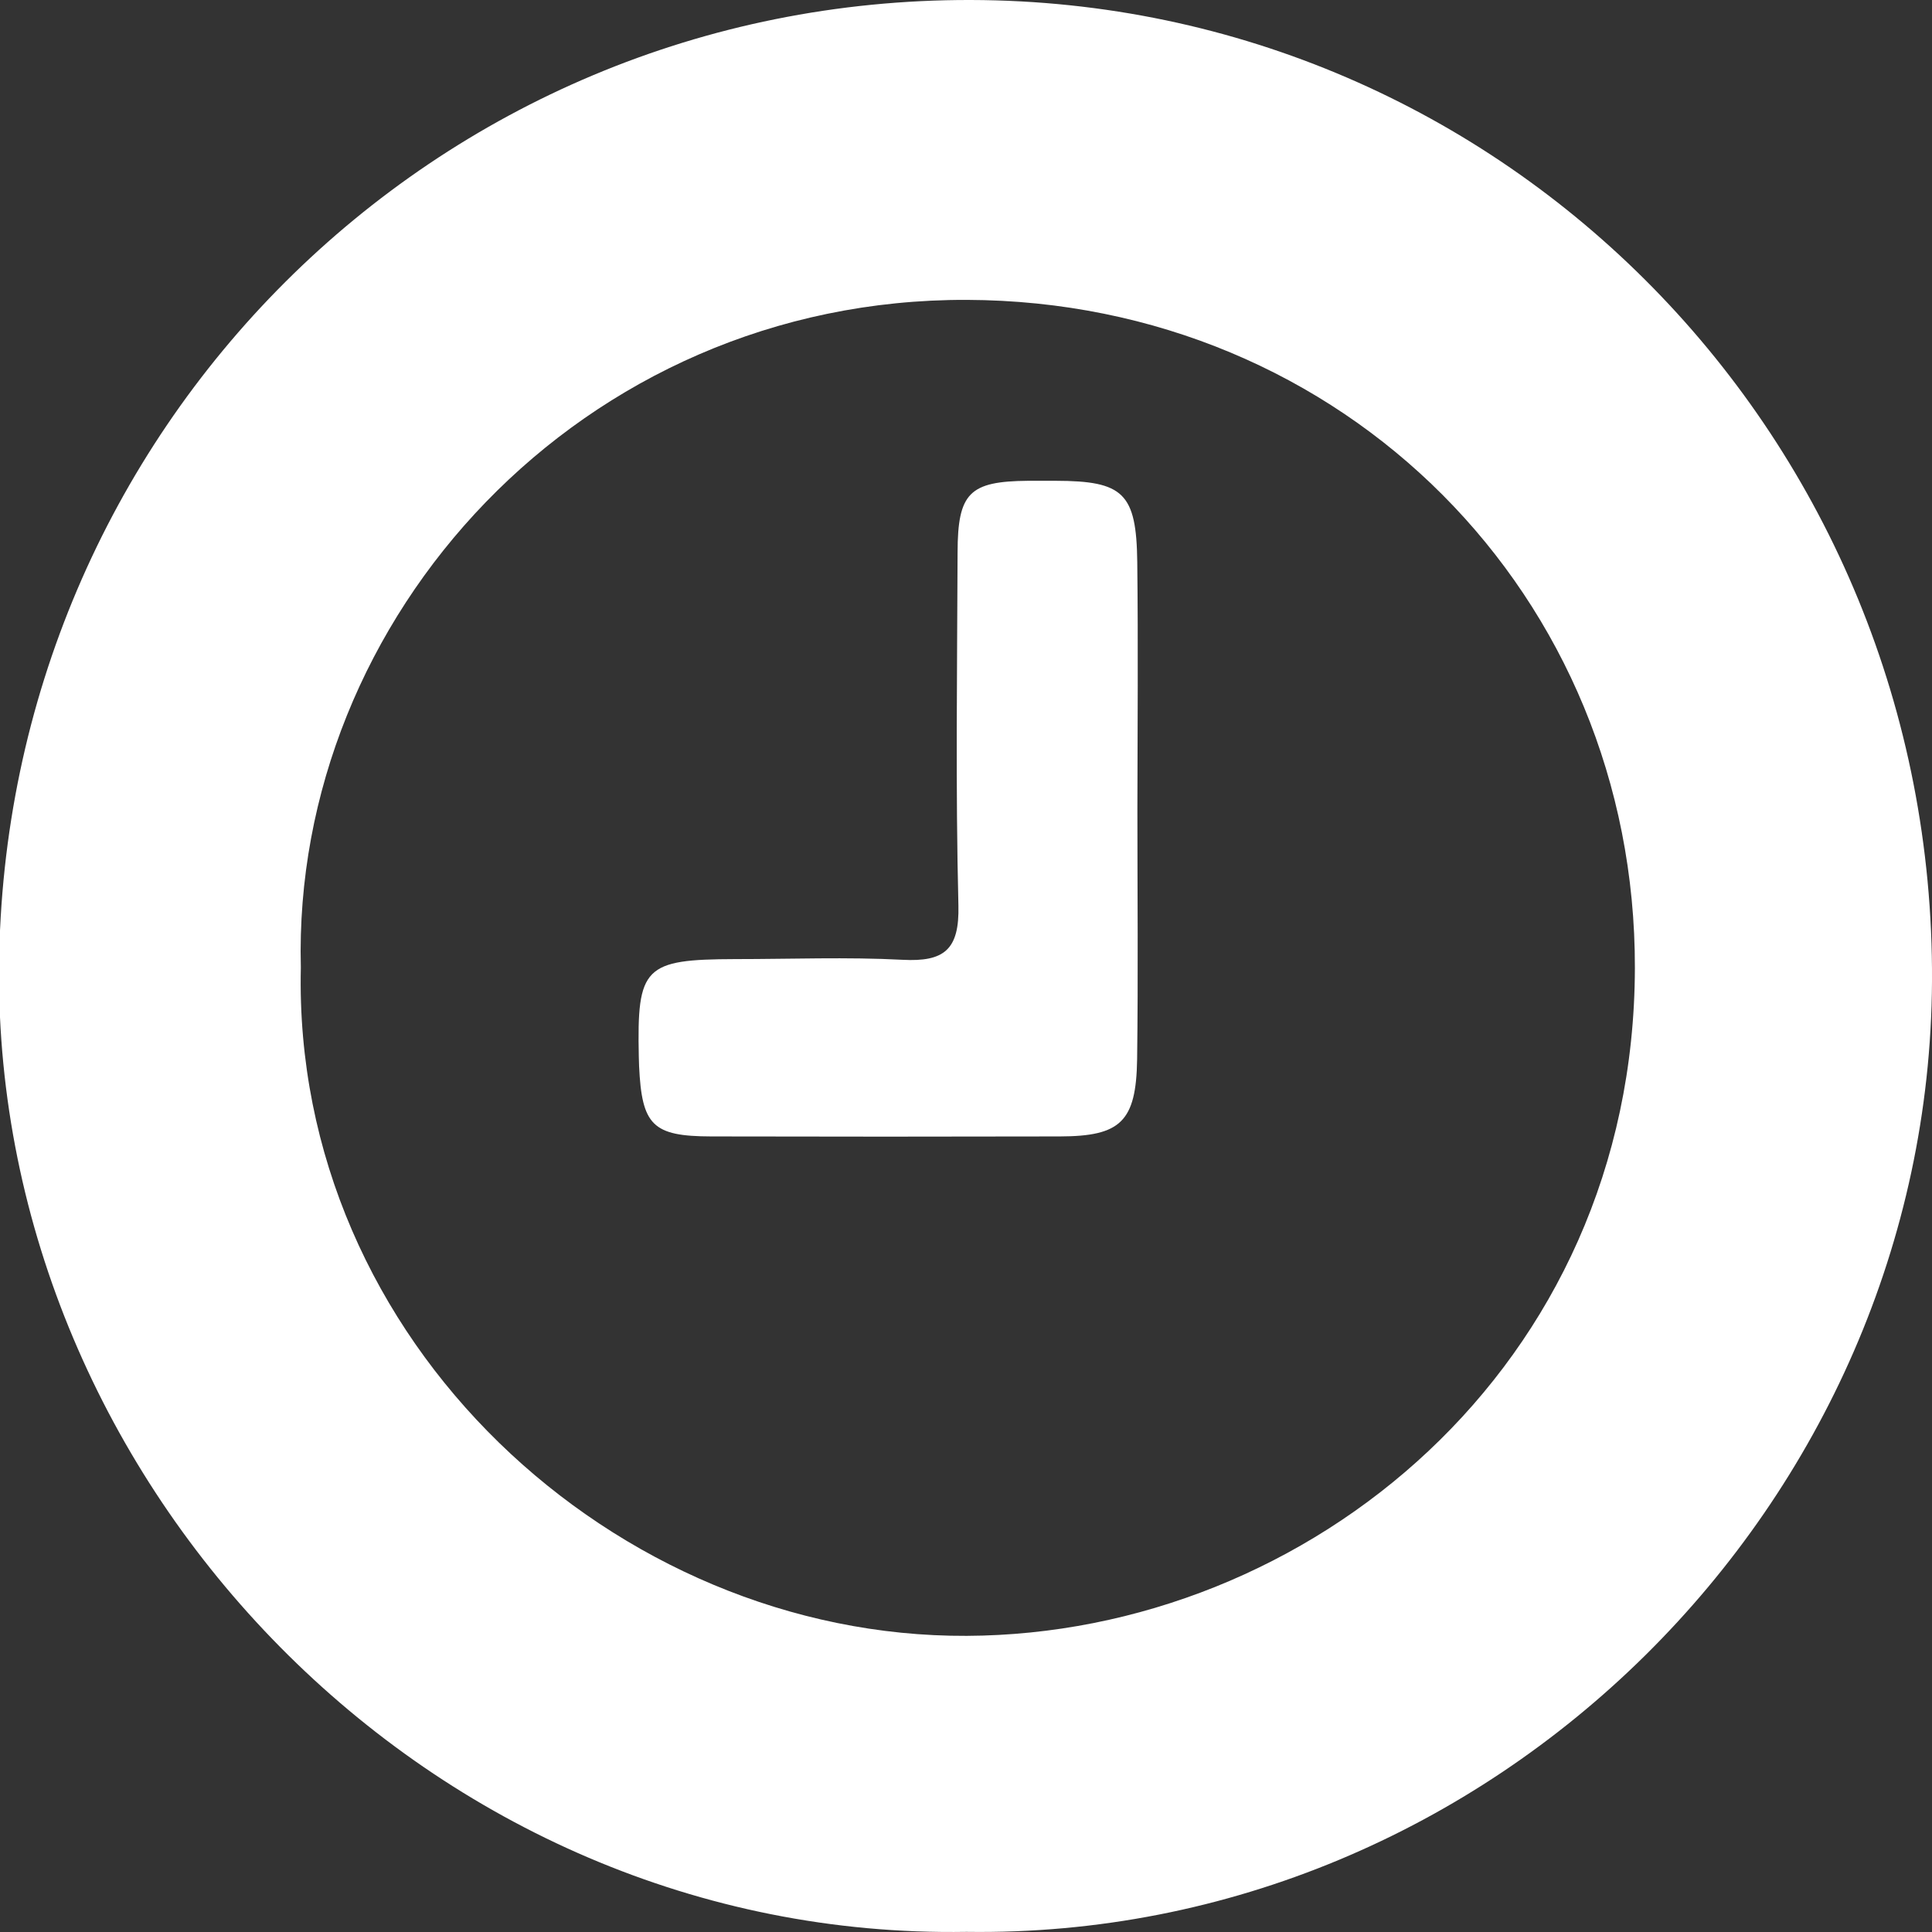
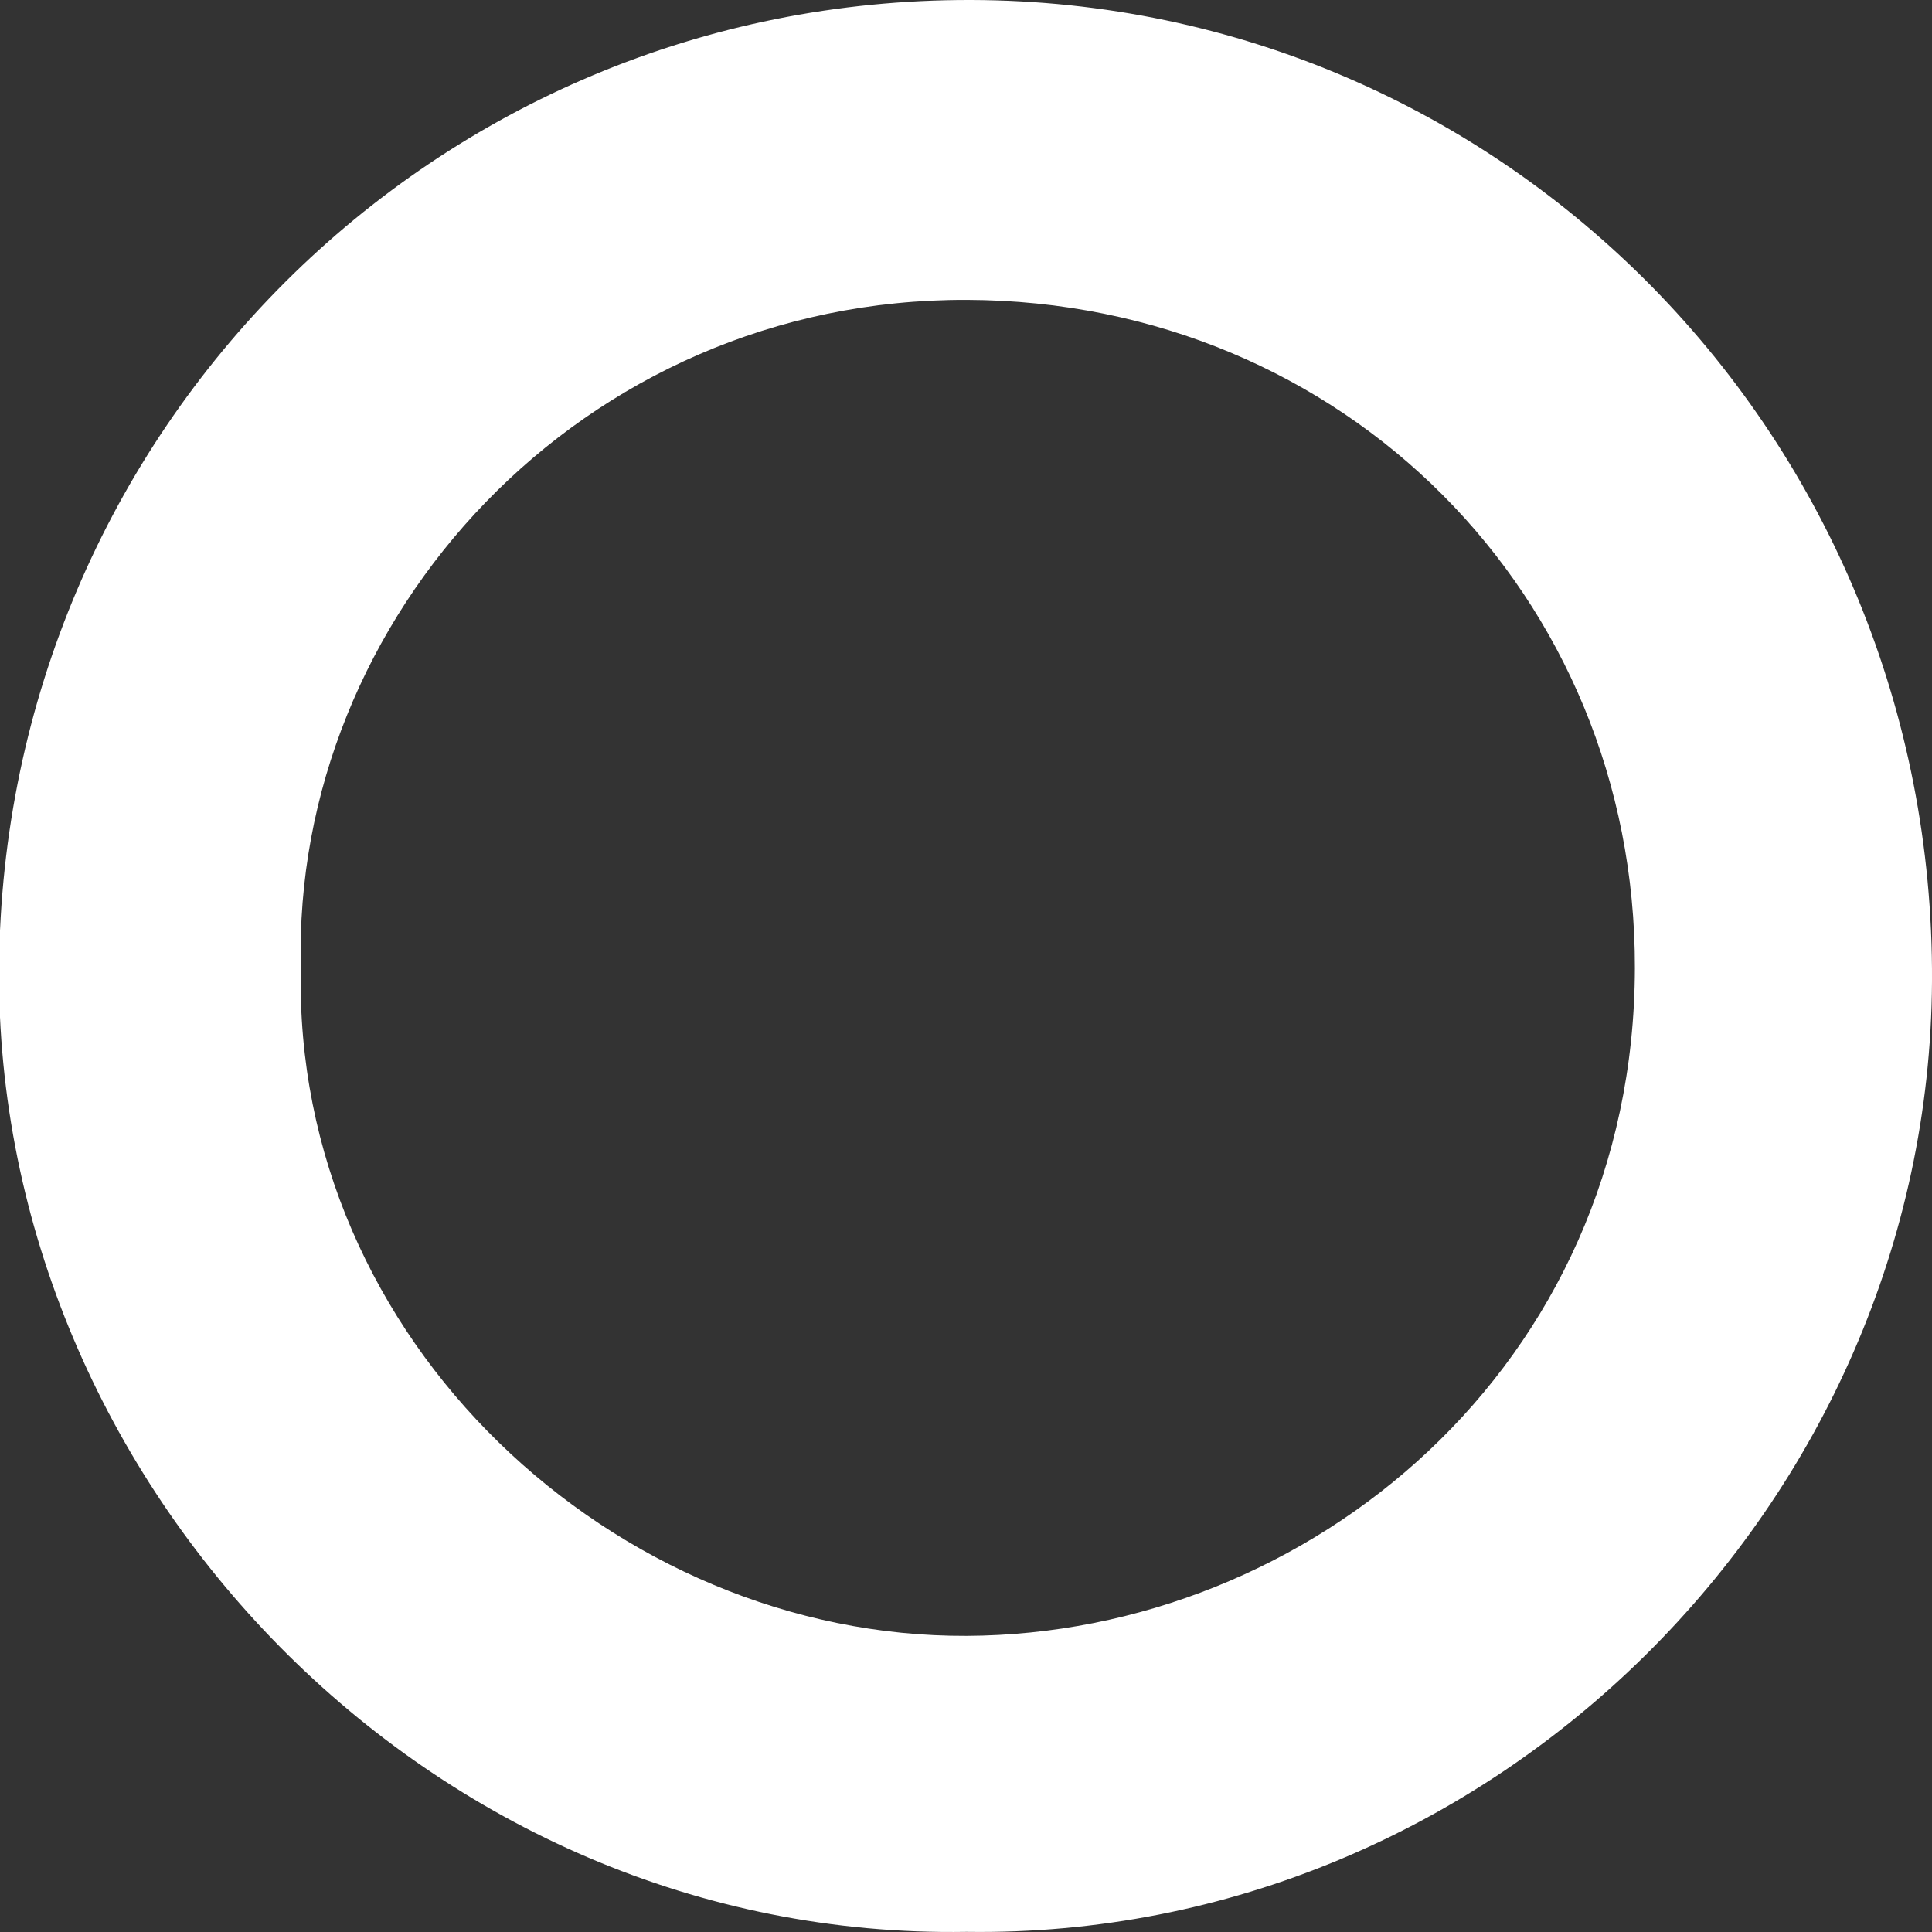
<svg xmlns="http://www.w3.org/2000/svg" id="Layer_1" viewBox="0 0 140 140">
  <rect x="0" y="0" width="140" height="140" fill="#333333" stroke="none" />
  <defs>
    <style>.cls-1{fill:#fff;stroke-width:0px;}</style>
  </defs>
  <path class="cls-1" d="M70.03,139.99C31.2,140.63-.36,107.63-.07,70.11.24,31.19,31.48-.09,70.35,0c38.73.09,69.86,31.8,69.65,71.11-.2,37.83-31.86,69.43-69.97,68.88ZM21.8,70.12c-.62,27.1,22.82,48.54,48.25,48.42,24.74-.11,48.36-19.48,48.42-48.39.06-26.96-21.07-48.32-48.4-48.42-27.94-.1-48.92,23.03-48.27,48.38Z" />
-   <path class="cls-1" d="M82.42,58.58c0,6.06.06,12.12-.02,18.18-.07,4.52-1.19,5.58-5.6,5.59-8.42.02-16.84.02-25.26,0-4.26-.01-5.03-.8-5.23-5.11-.01-.22-.01-.45-.02-.67-.14-6.52.39-7.05,6.99-7.07,4.04,0,8.09-.16,12.12.05,3.02.16,4.13-.73,4.05-3.94-.21-8.53-.09-17.06-.06-25.59.01-4.31.86-5.14,5.09-5.18.67,0,1.35,0,2.02,0,4.91.01,5.85.89,5.91,5.89.07,5.95.02,11.9.01,17.85Z" />
</svg>